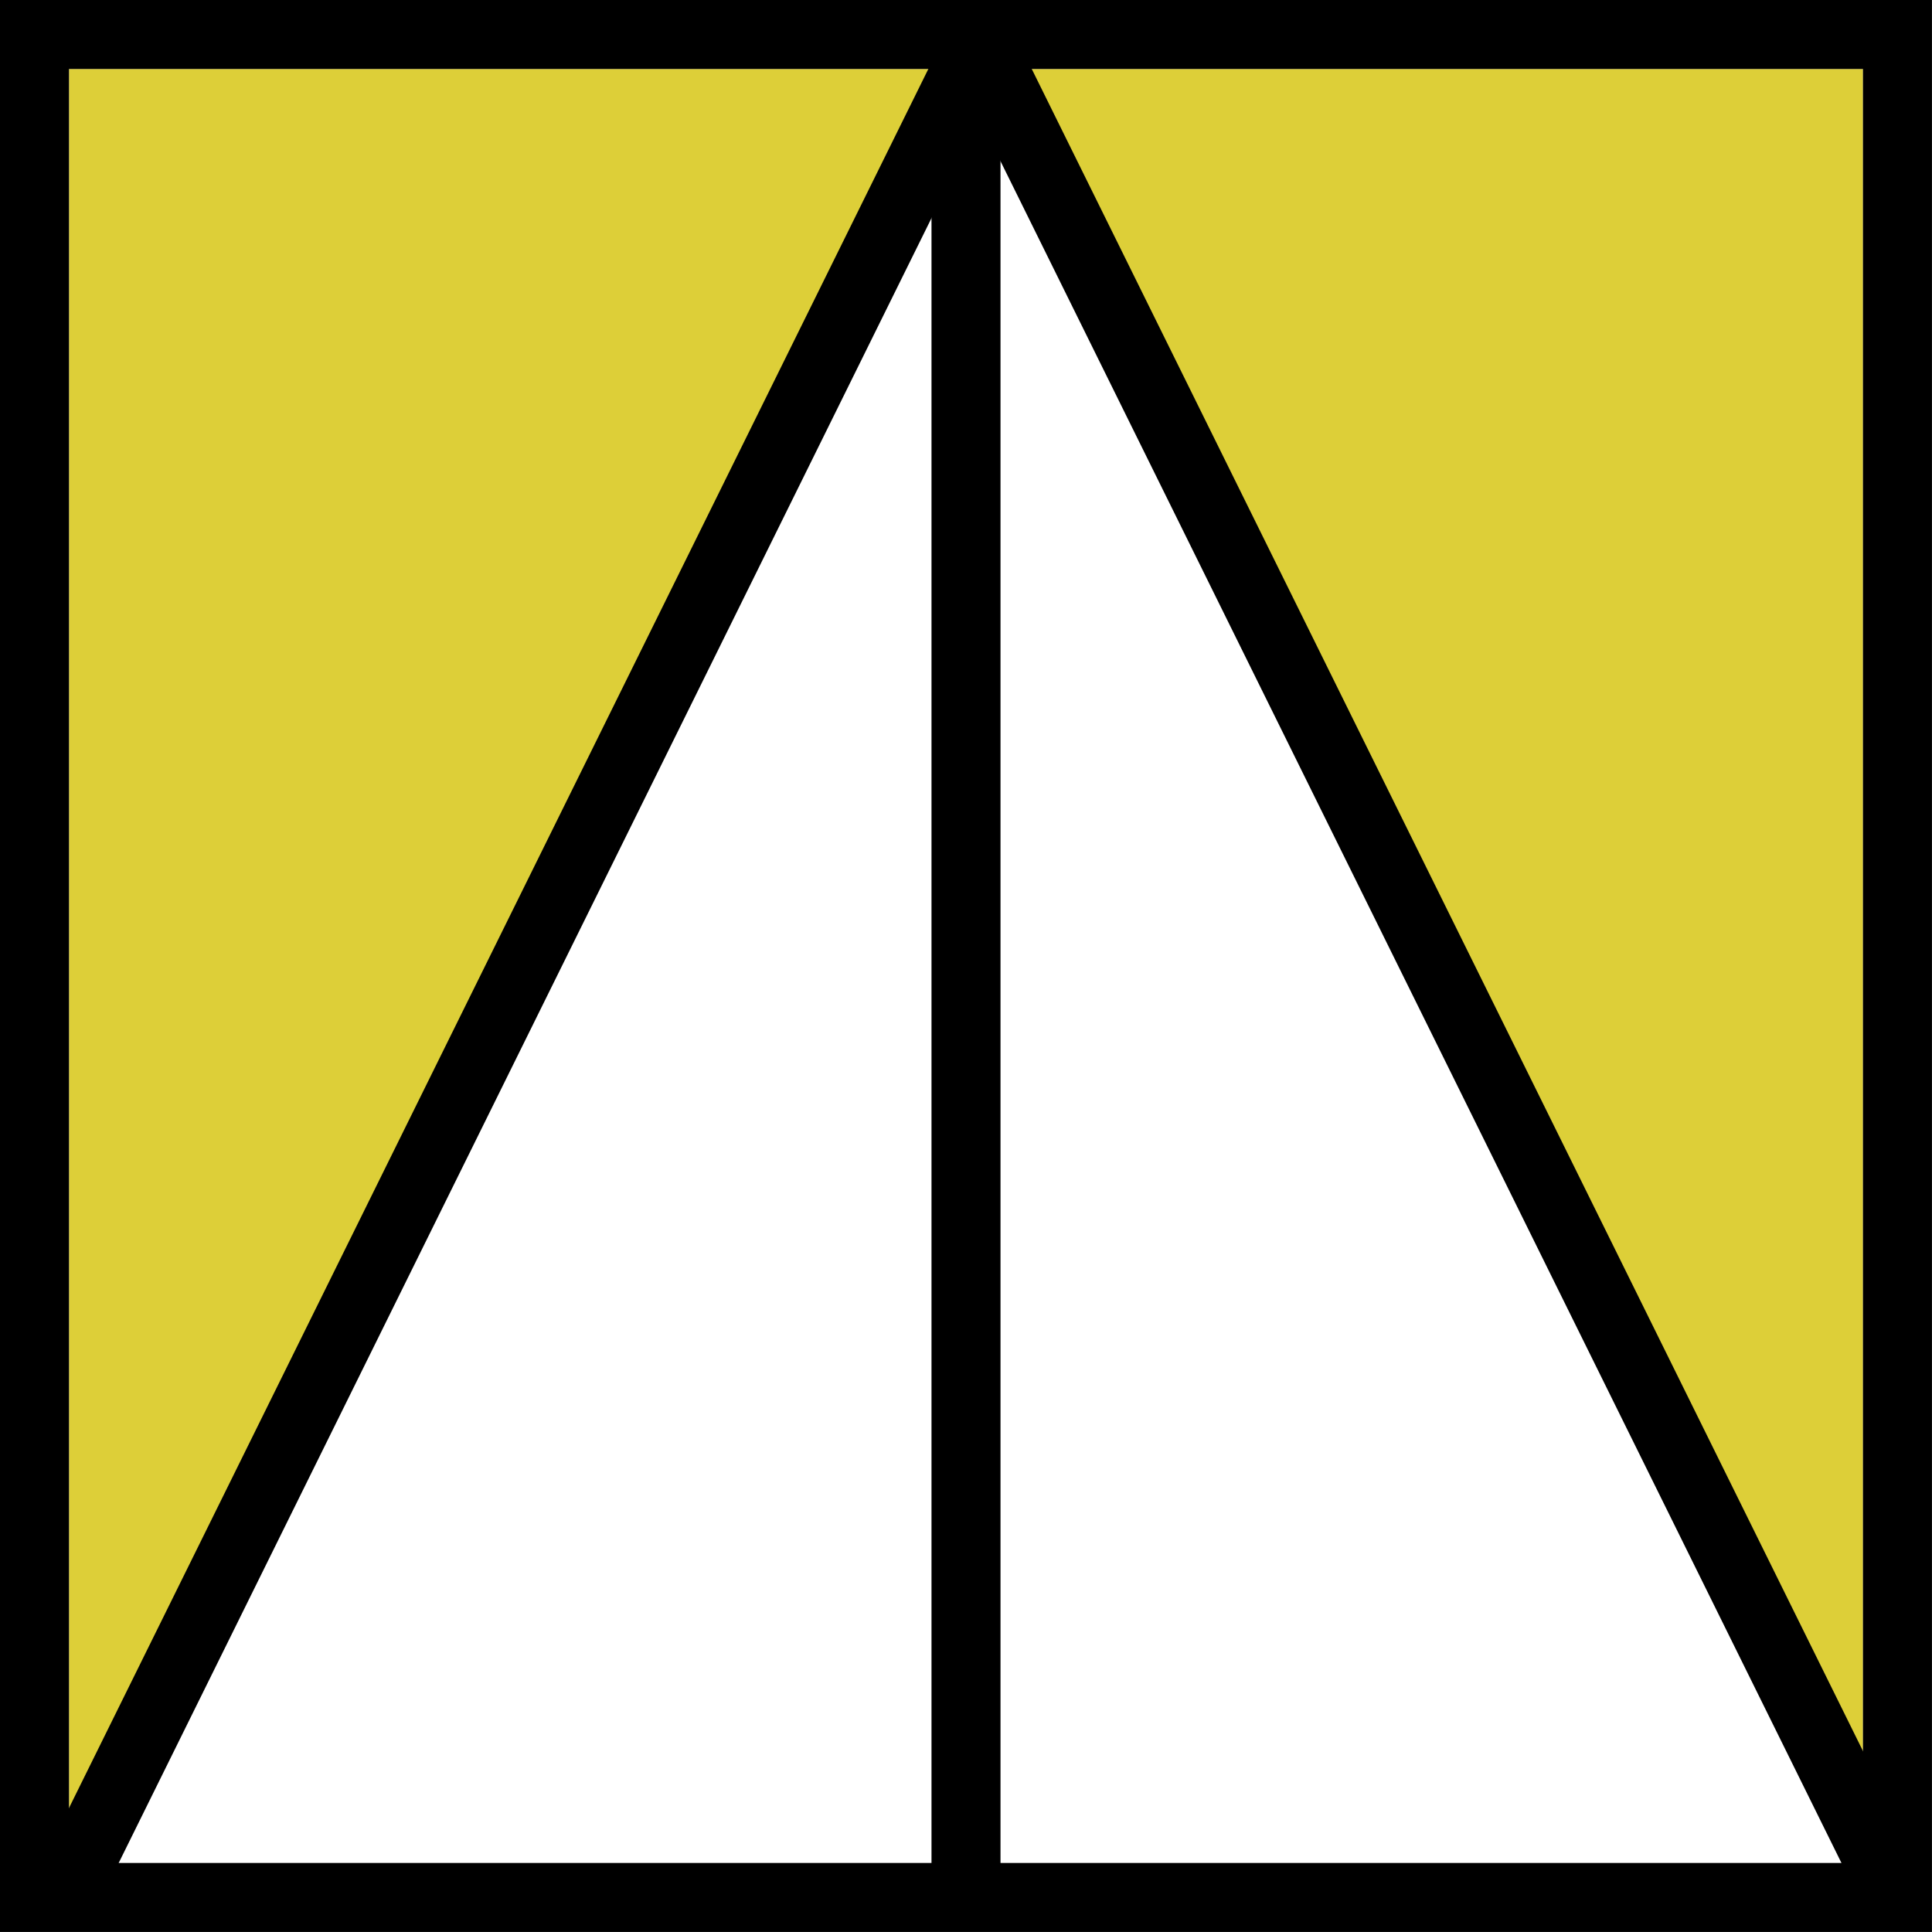
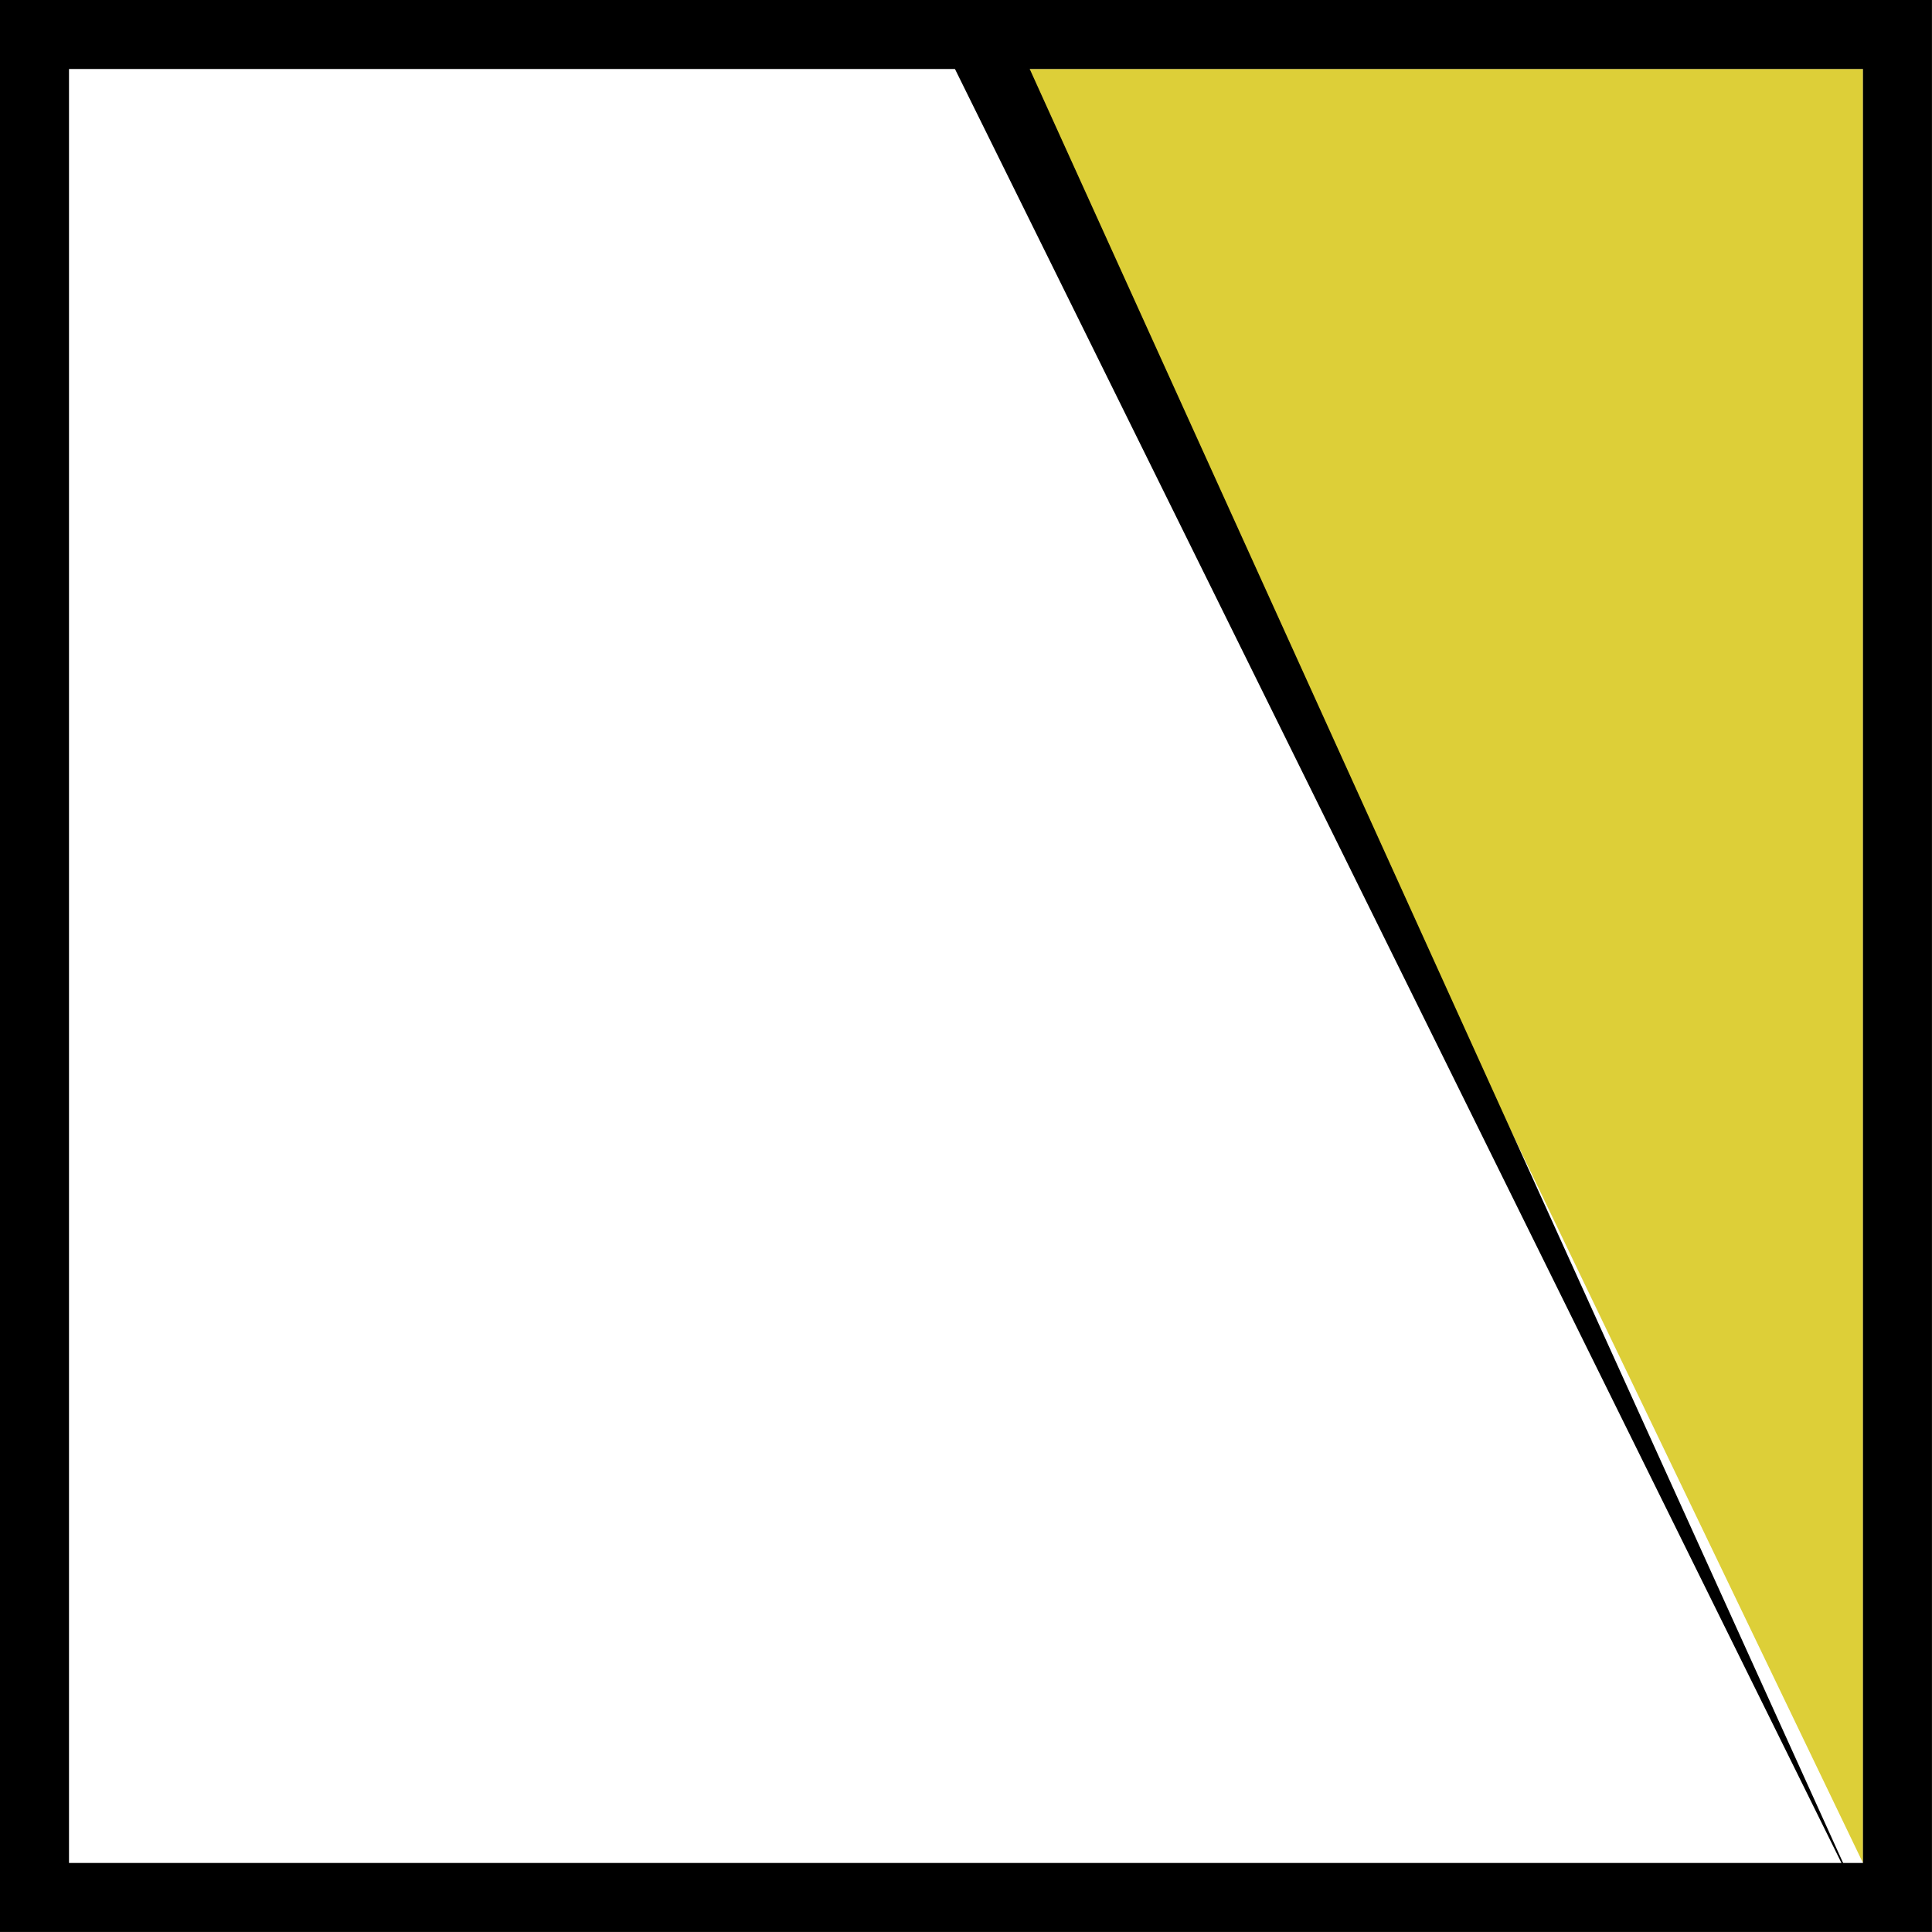
<svg xmlns="http://www.w3.org/2000/svg" width="1080" zoomAndPan="magnify" viewBox="0 0 810 810" height="1080" preserveAspectRatio="xMidYMid meet" version="1.0">
-   <rect x="-81" width="972" fill="#ffffff" y="-81" height="972" fill-opacity="1" />
-   <rect x="-81" width="972" fill="#ffffff" y="-81" height="972" fill-opacity="1" />
  <path fill="#ddcf38" d="M 781.07 28.93 L 419.465 28.93 L 781.07 781.07 Z M 781.07 28.93 " fill-opacity="1" fill-rule="nonzero" />
-   <path fill="#ddcf38" d="M 28.93 28.93 L 405 28.93 L 28.93 781.07 Z M 28.93 28.93 " fill-opacity="1" fill-rule="nonzero" />
  <path stroke-linecap="butt" transform="matrix(14.464, 0, 0, 14.464, 0, 0)" fill="none" stroke-linejoin="miter" d="M 1 1 L 55 1 L 55 55 L 1 55 Z M 1 1 " stroke="#000000" stroke-width="2" stroke-opacity="1" stroke-miterlimit="4" />
-   <path fill="#000000" d="M 390.535 0 L 419.465 0 L 419.465 795.535 L 390.535 795.535 Z M 390.535 0 " fill-opacity="1" fill-rule="nonzero" />
-   <path fill="#000000" d="M 399.691 7.711 L 425.586 20.508 L 41.301 798.176 L 15.402 785.383 Z M 399.691 7.711 " fill-opacity="1" fill-rule="nonzero" />
-   <path fill="#000000" d="M 422.09 7.711 L 396.207 20.504 L 780.496 798.172 L 806.379 785.383 Z M 422.09 7.711 " fill-opacity="1" fill-rule="nonzero" />
+   <path fill="#000000" d="M 422.09 7.711 L 396.207 20.504 L 780.496 798.172 Z M 422.09 7.711 " fill-opacity="1" fill-rule="nonzero" />
</svg>